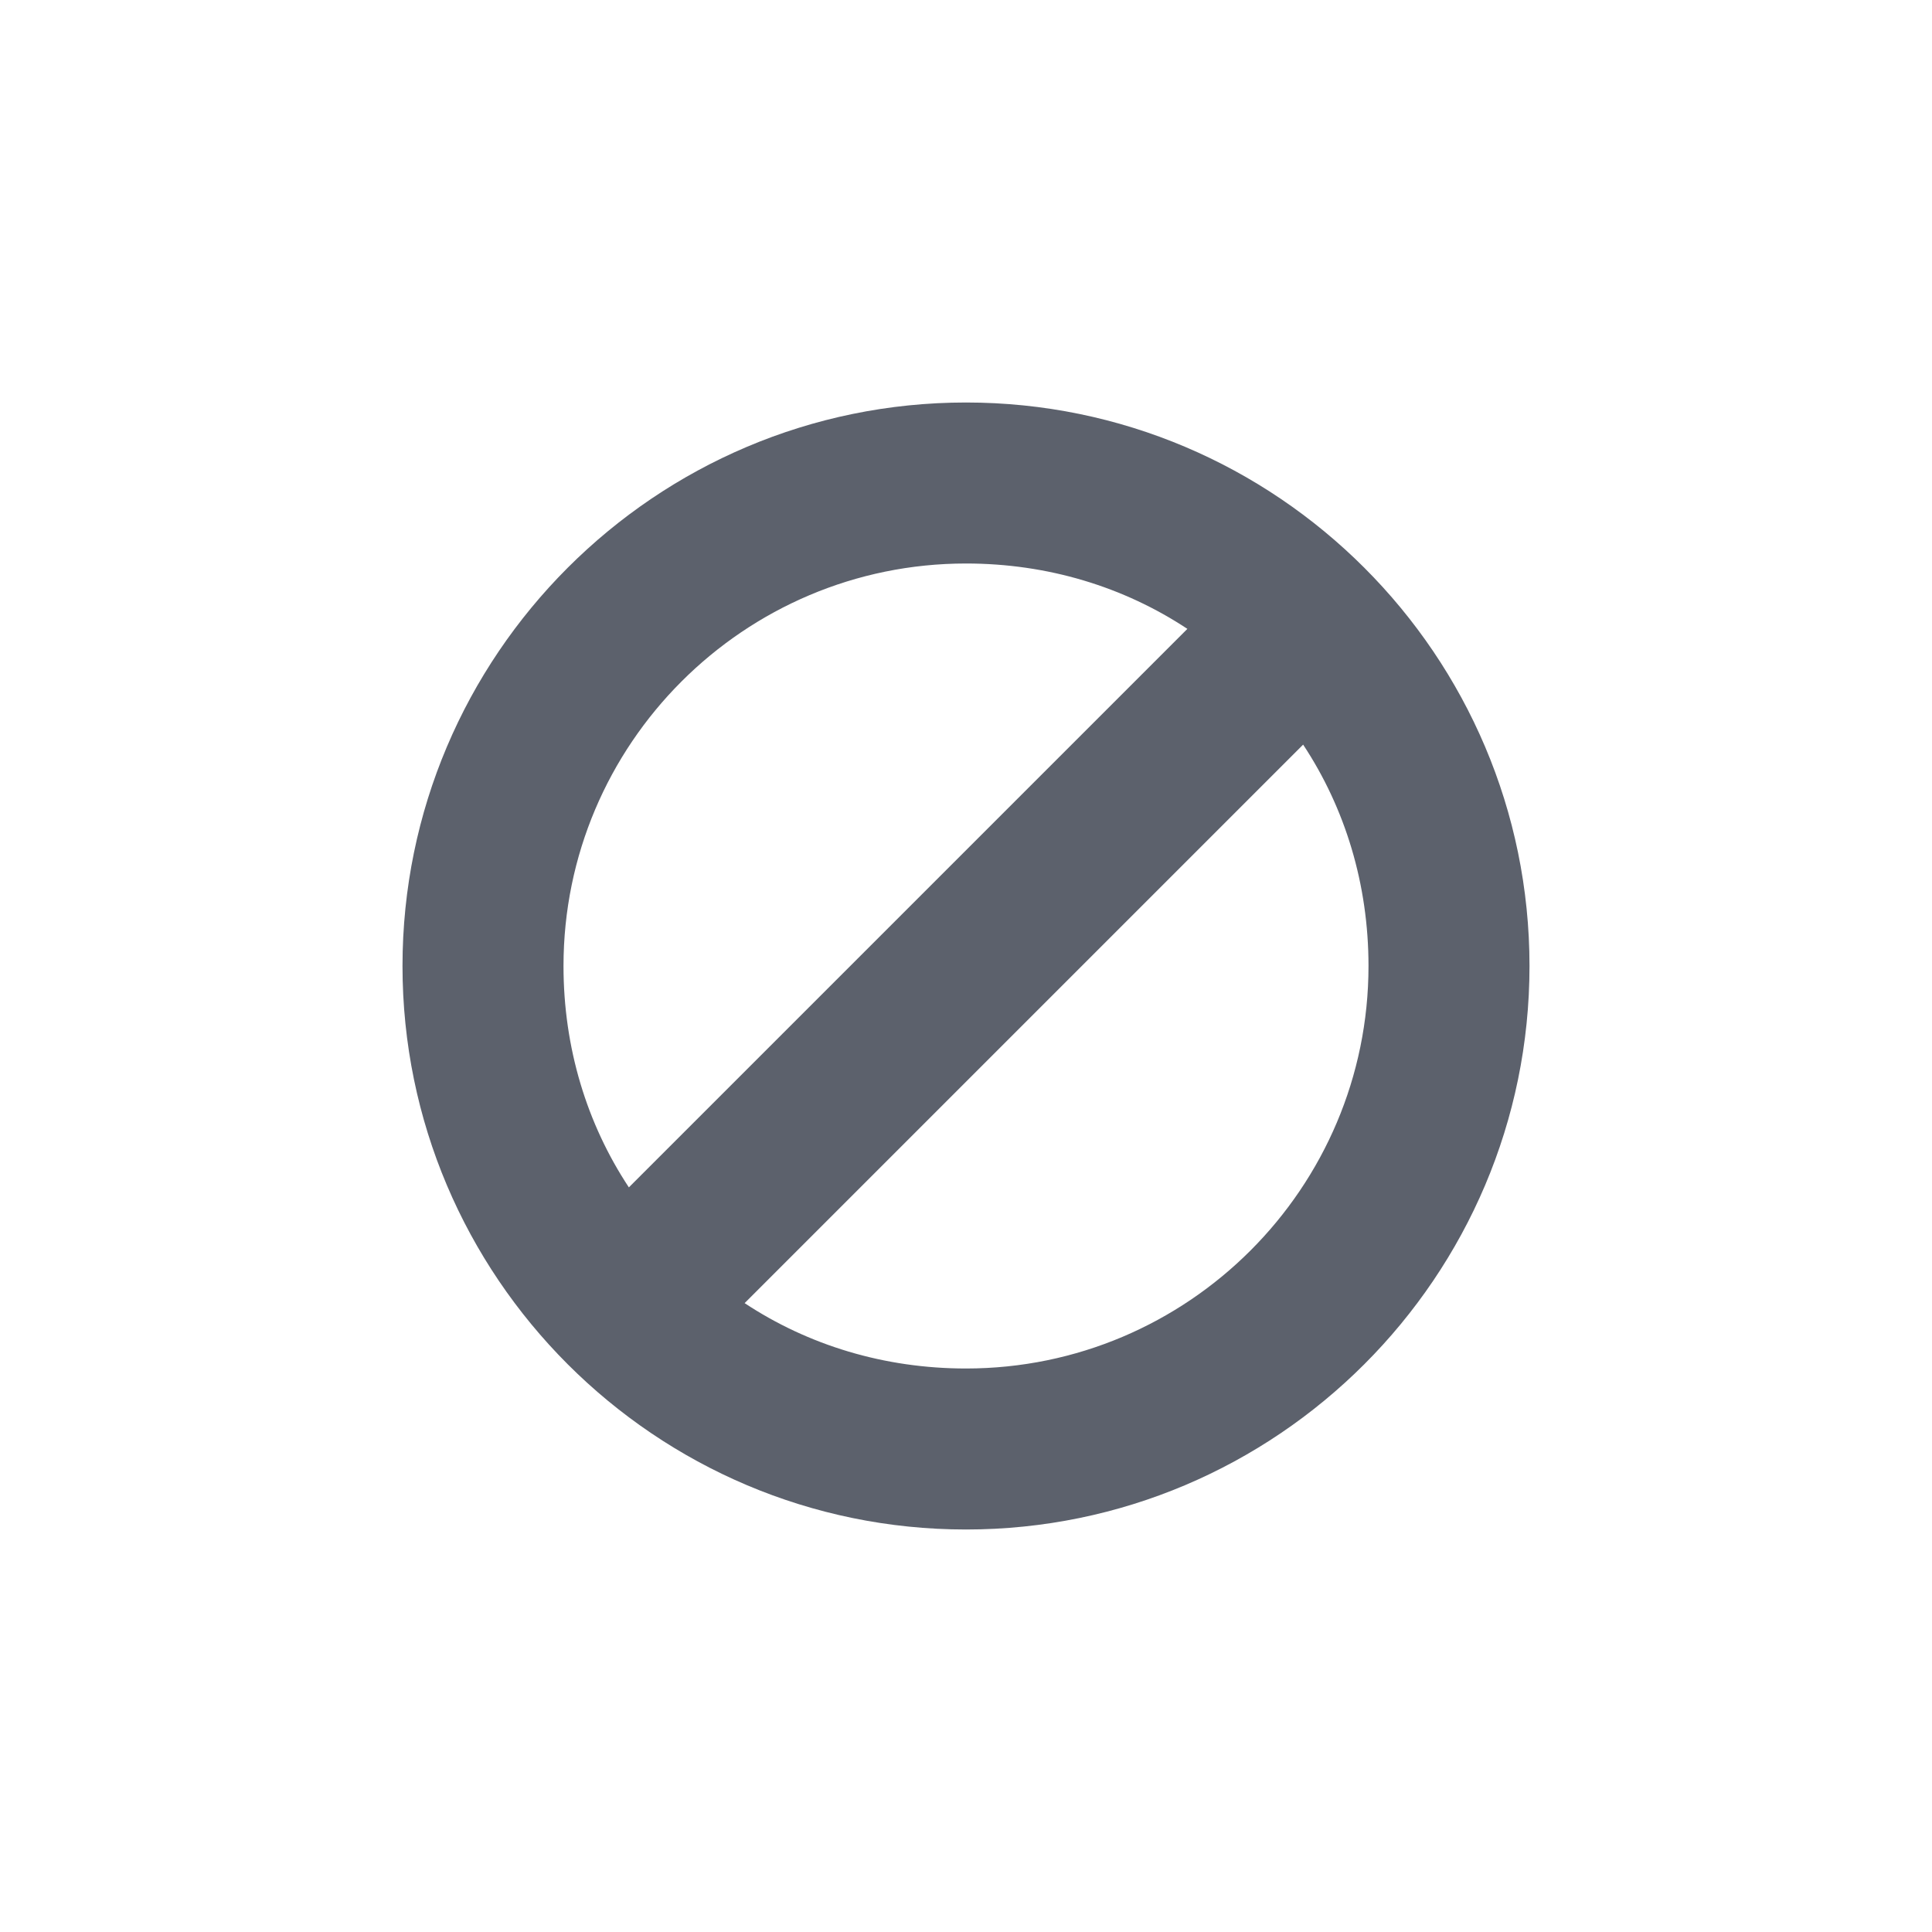
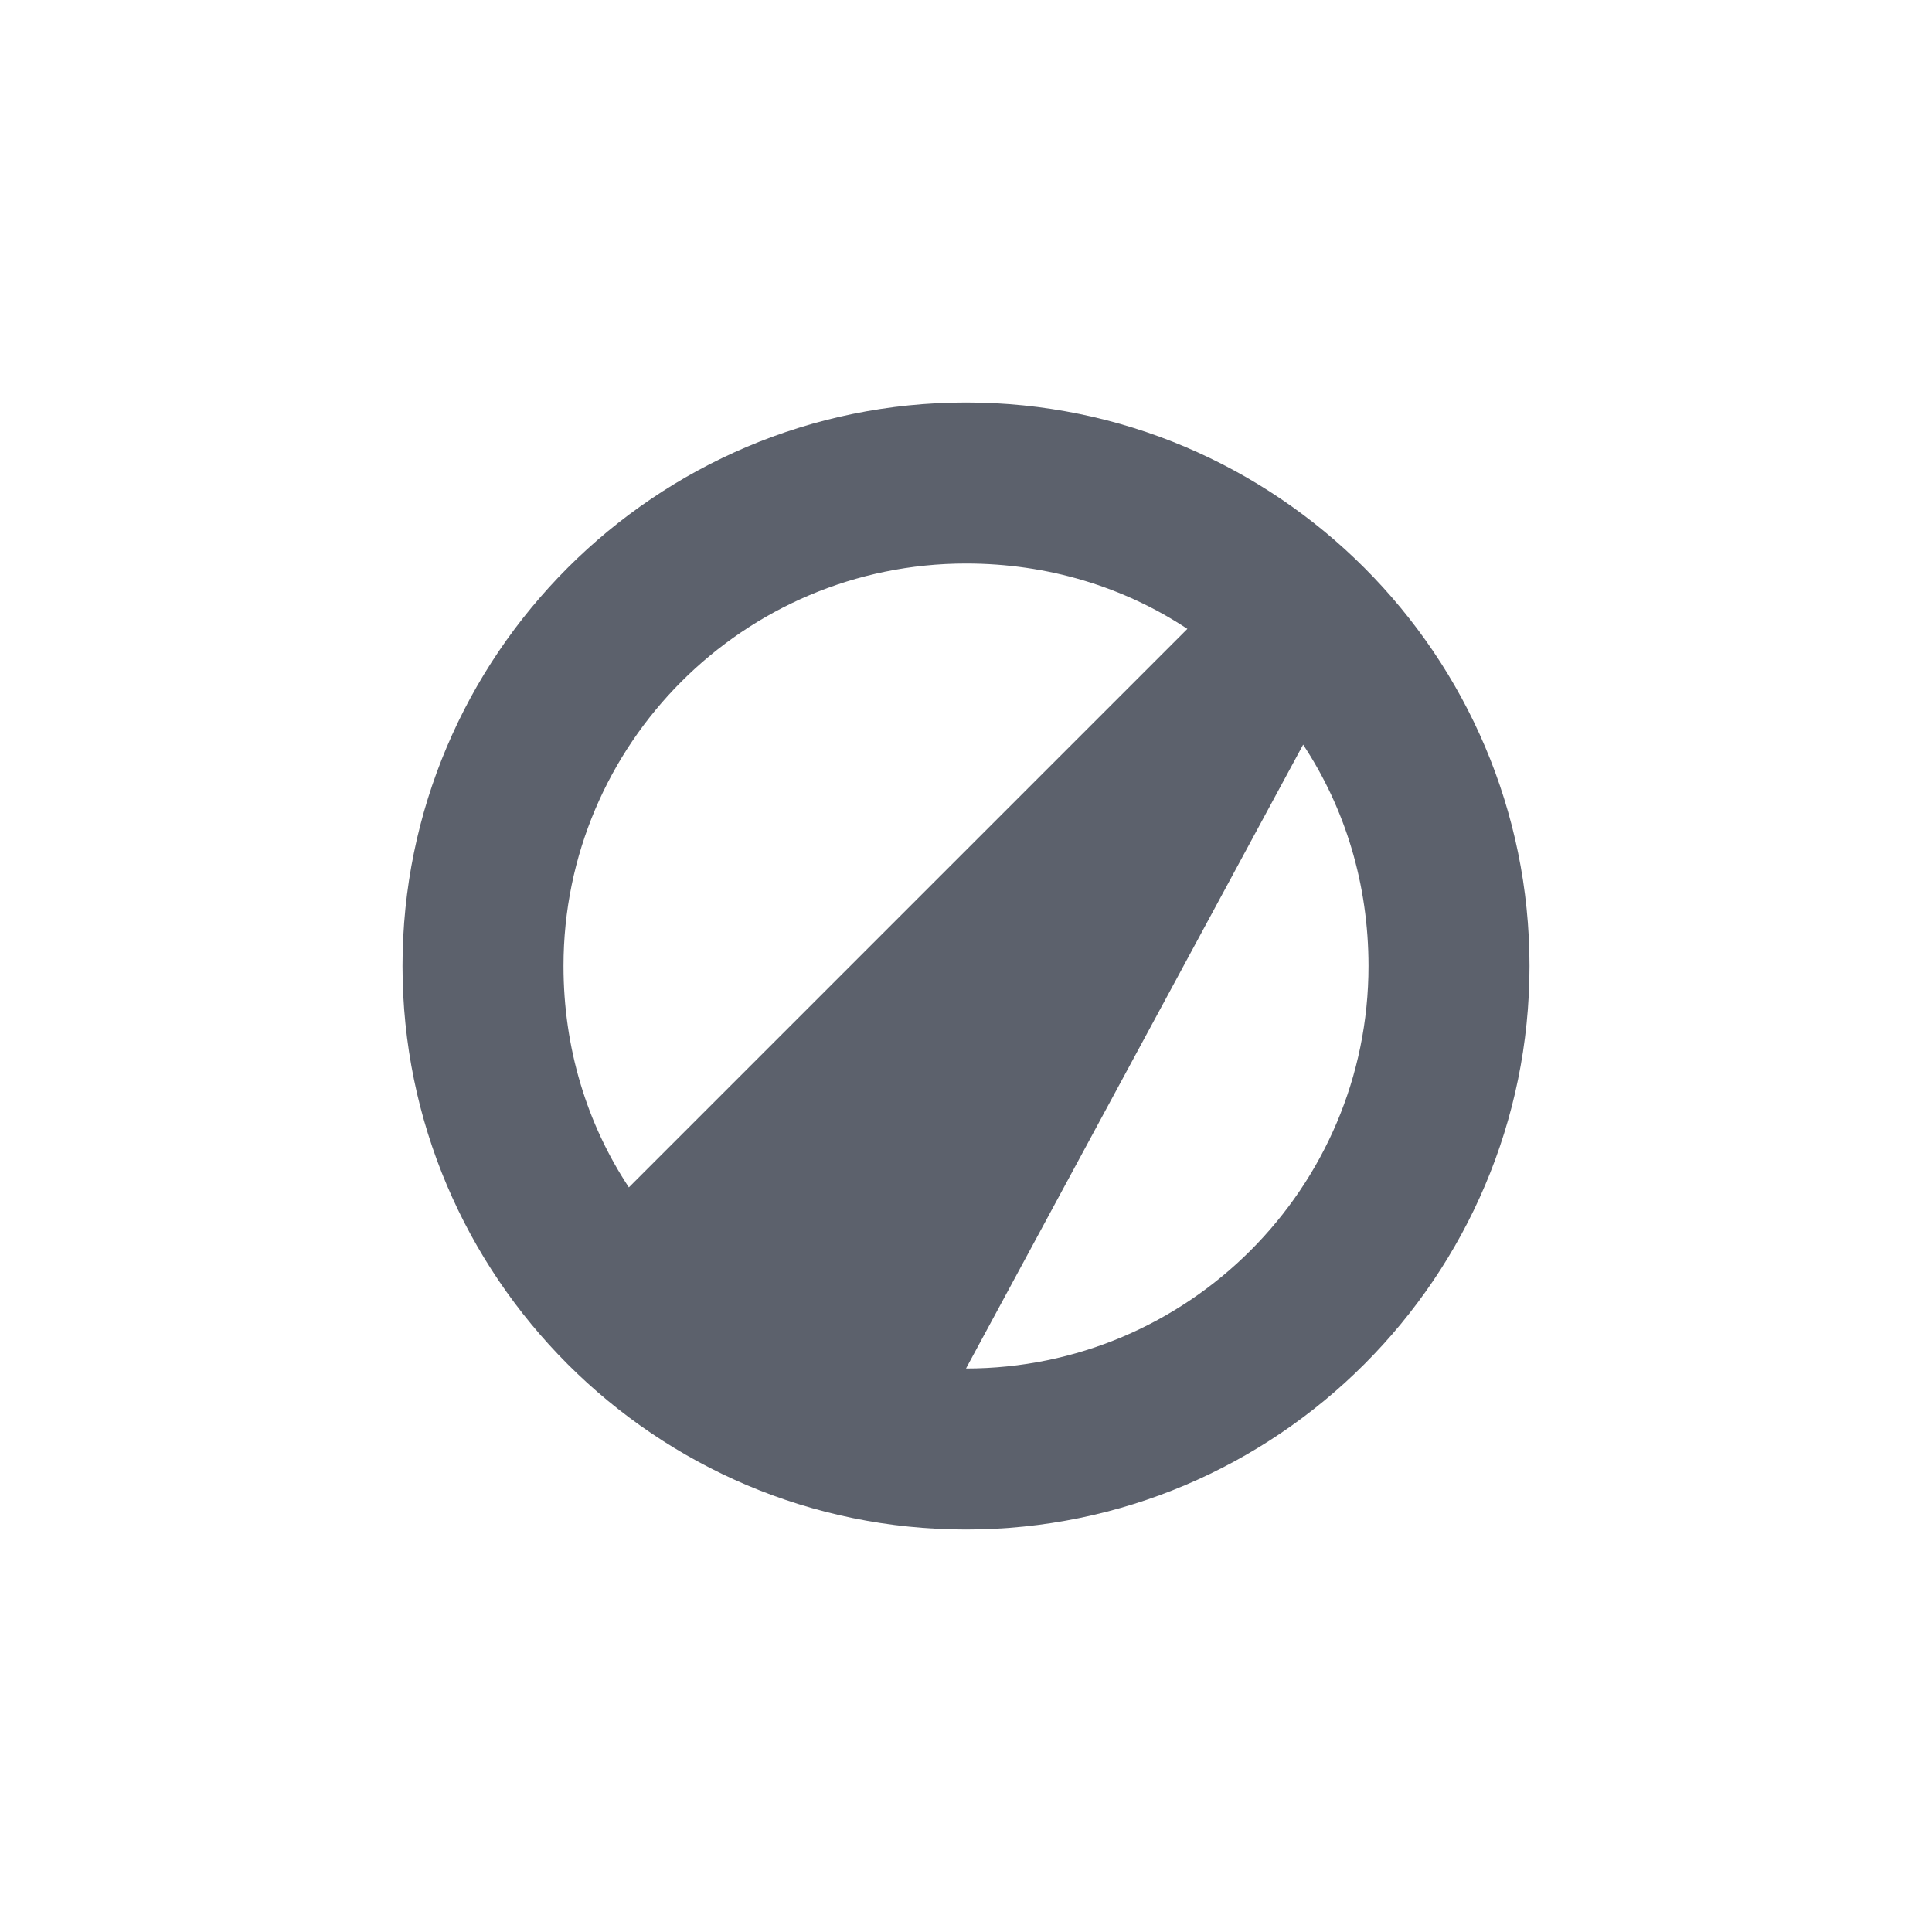
<svg xmlns="http://www.w3.org/2000/svg" width="12pt" height="12pt" version="1.1" viewBox="0 0 12 12">
  <g>
-     <path style="fill:rgb(36.078%,38.039%,42.353%)" d="M 6 2.5 C 4.07 2.5 2.5 4.07 2.5 6 C 2.5 7.93 4.07 9.5 6 9.5 C 7.93 9.5 9.5 7.93 9.5 6 C 9.5 4.07 7.93 2.5 6 2.5 Z M 6 3.5 C 6.508 3.5 6.98 3.645 7.375 3.906 L 3.906 7.375 C 3.645 6.98 3.5 6.508 3.5 6 C 3.5 4.621 4.621 3.5 6 3.5 Z M 8.094 4.625 C 8.355 5.02 8.5 5.492 8.5 6 C 8.5 7.379 7.379 8.5 6 8.5 C 5.492 8.5 5.02 8.355 4.625 8.094 Z M 8.094 4.625" />
+     <path style="fill:rgb(36.078%,38.039%,42.353%)" d="M 6 2.5 C 4.07 2.5 2.5 4.07 2.5 6 C 2.5 7.93 4.07 9.5 6 9.5 C 7.93 9.5 9.5 7.93 9.5 6 C 9.5 4.07 7.93 2.5 6 2.5 Z M 6 3.5 C 6.508 3.5 6.98 3.645 7.375 3.906 L 3.906 7.375 C 3.645 6.98 3.5 6.508 3.5 6 C 3.5 4.621 4.621 3.5 6 3.5 Z M 8.094 4.625 C 8.355 5.02 8.5 5.492 8.5 6 C 8.5 7.379 7.379 8.5 6 8.5 Z M 8.094 4.625" />
  </g>
</svg>